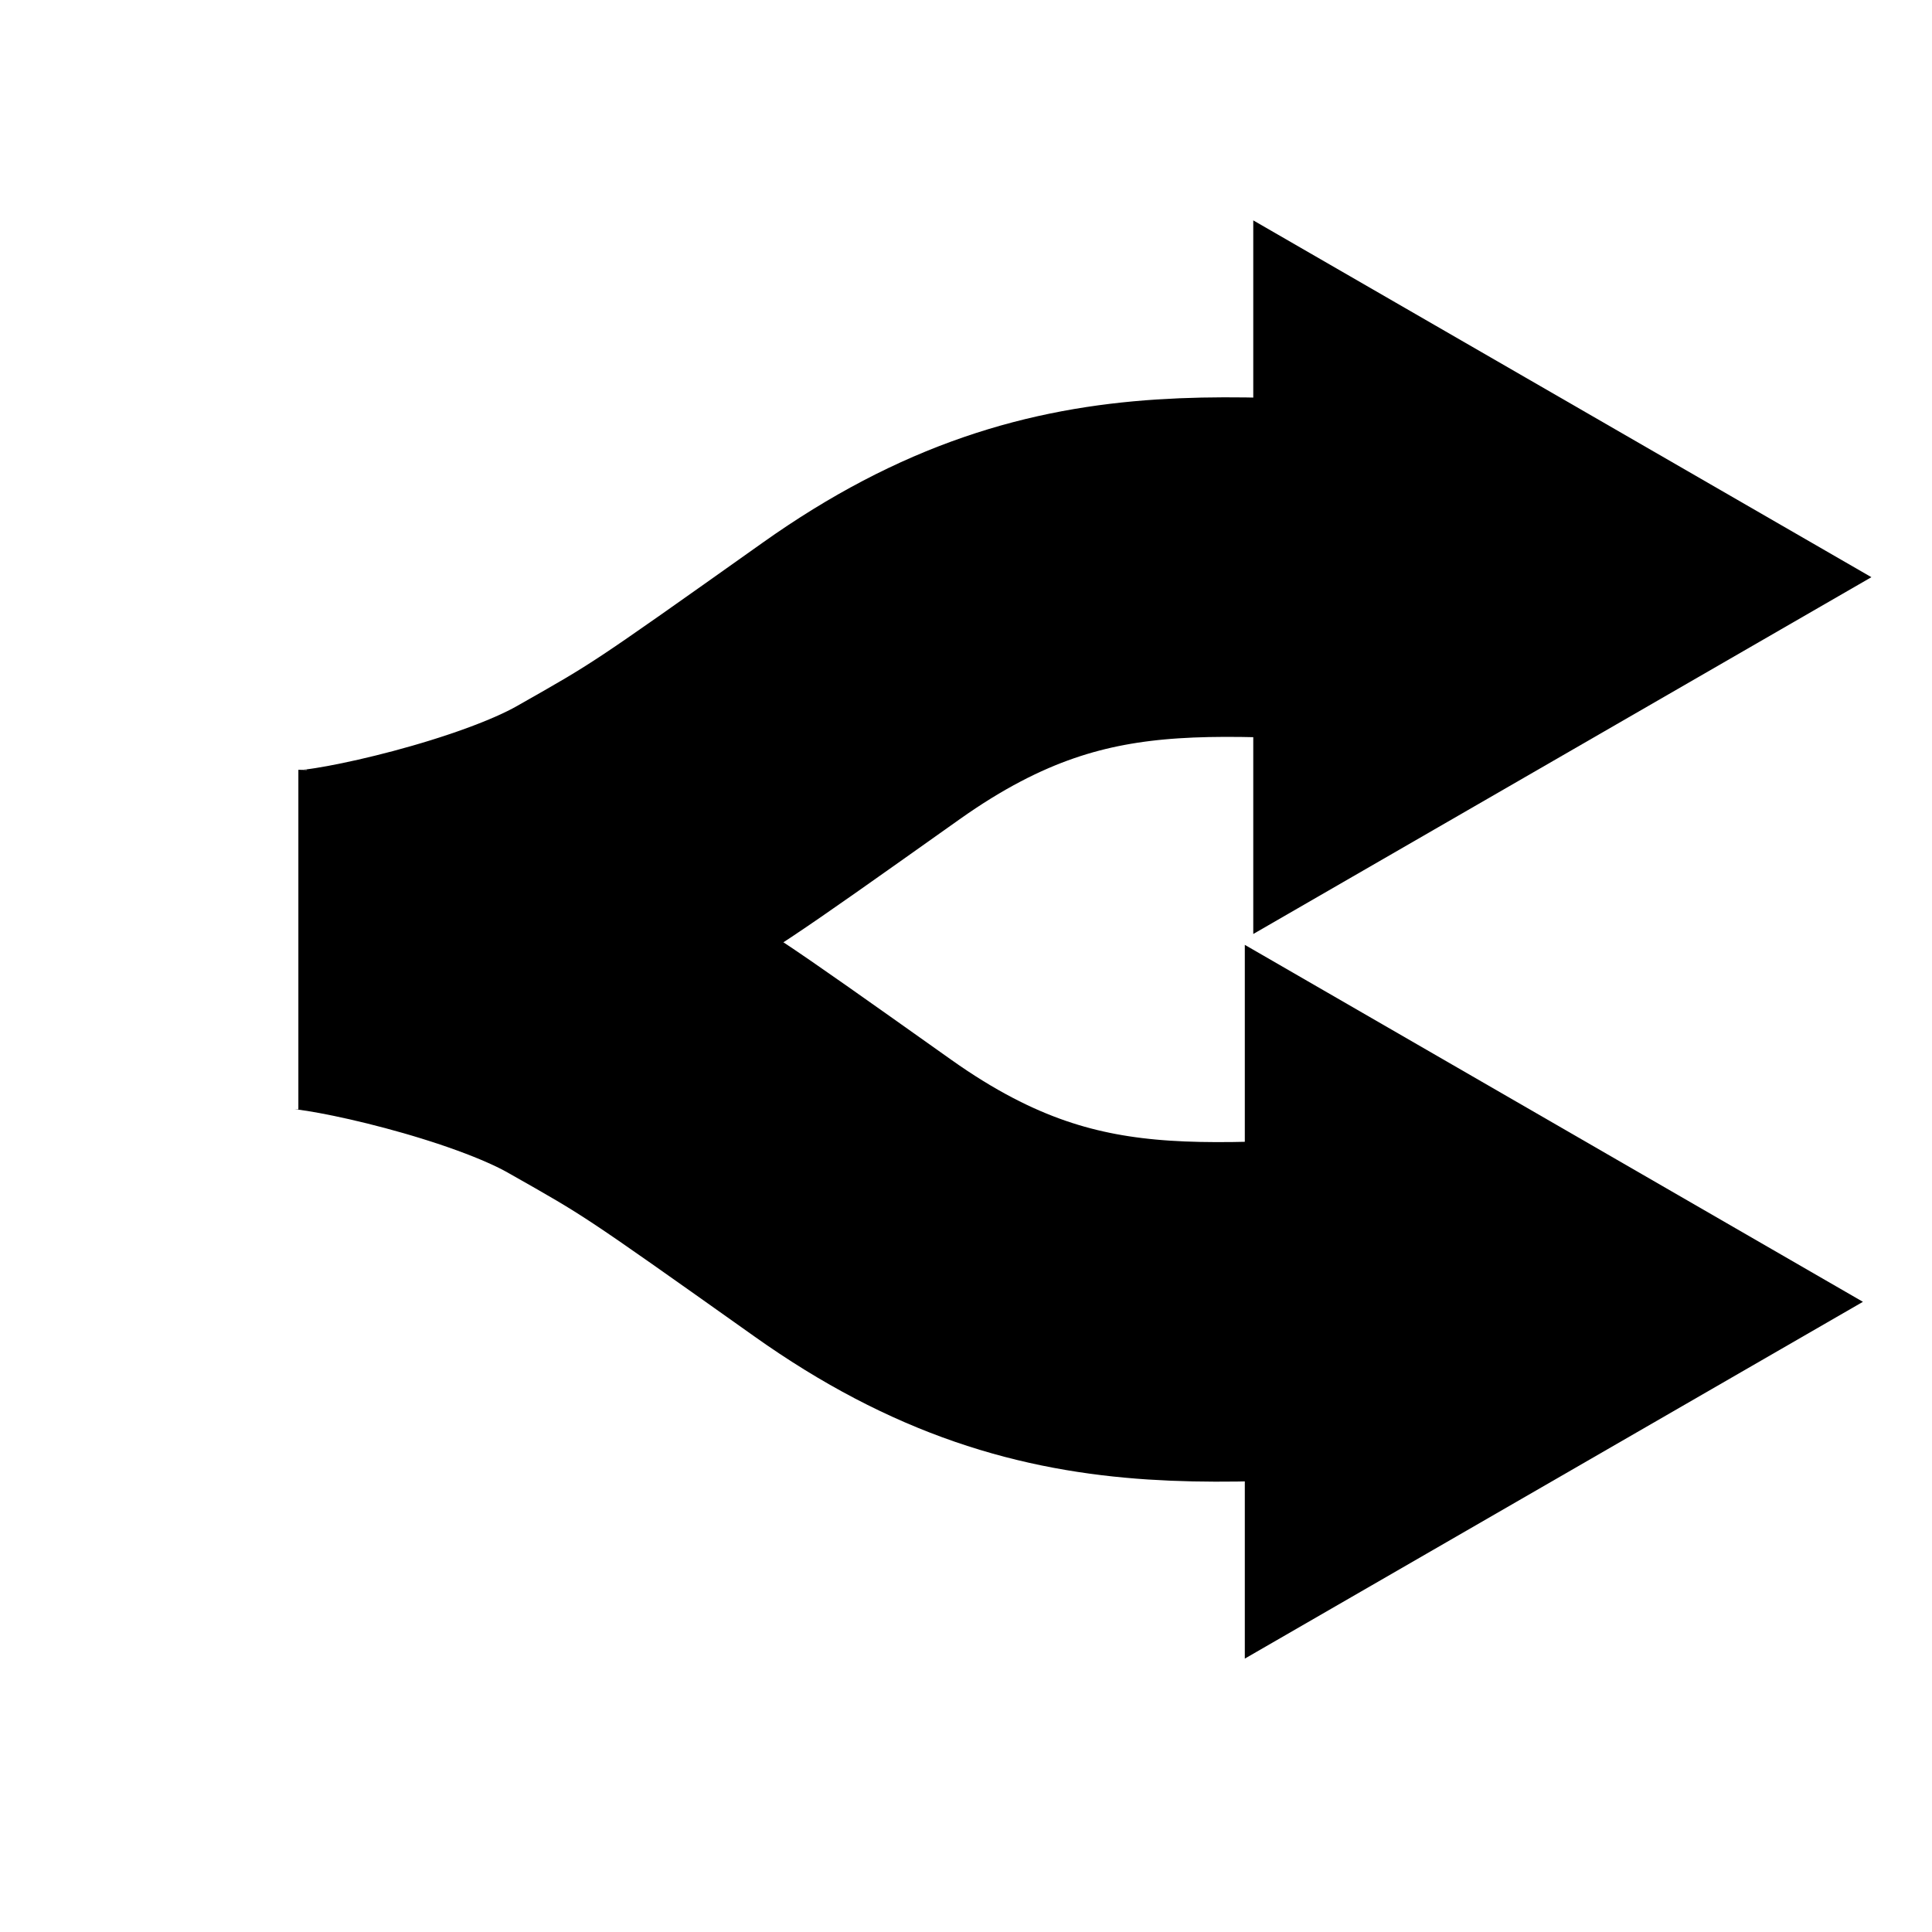
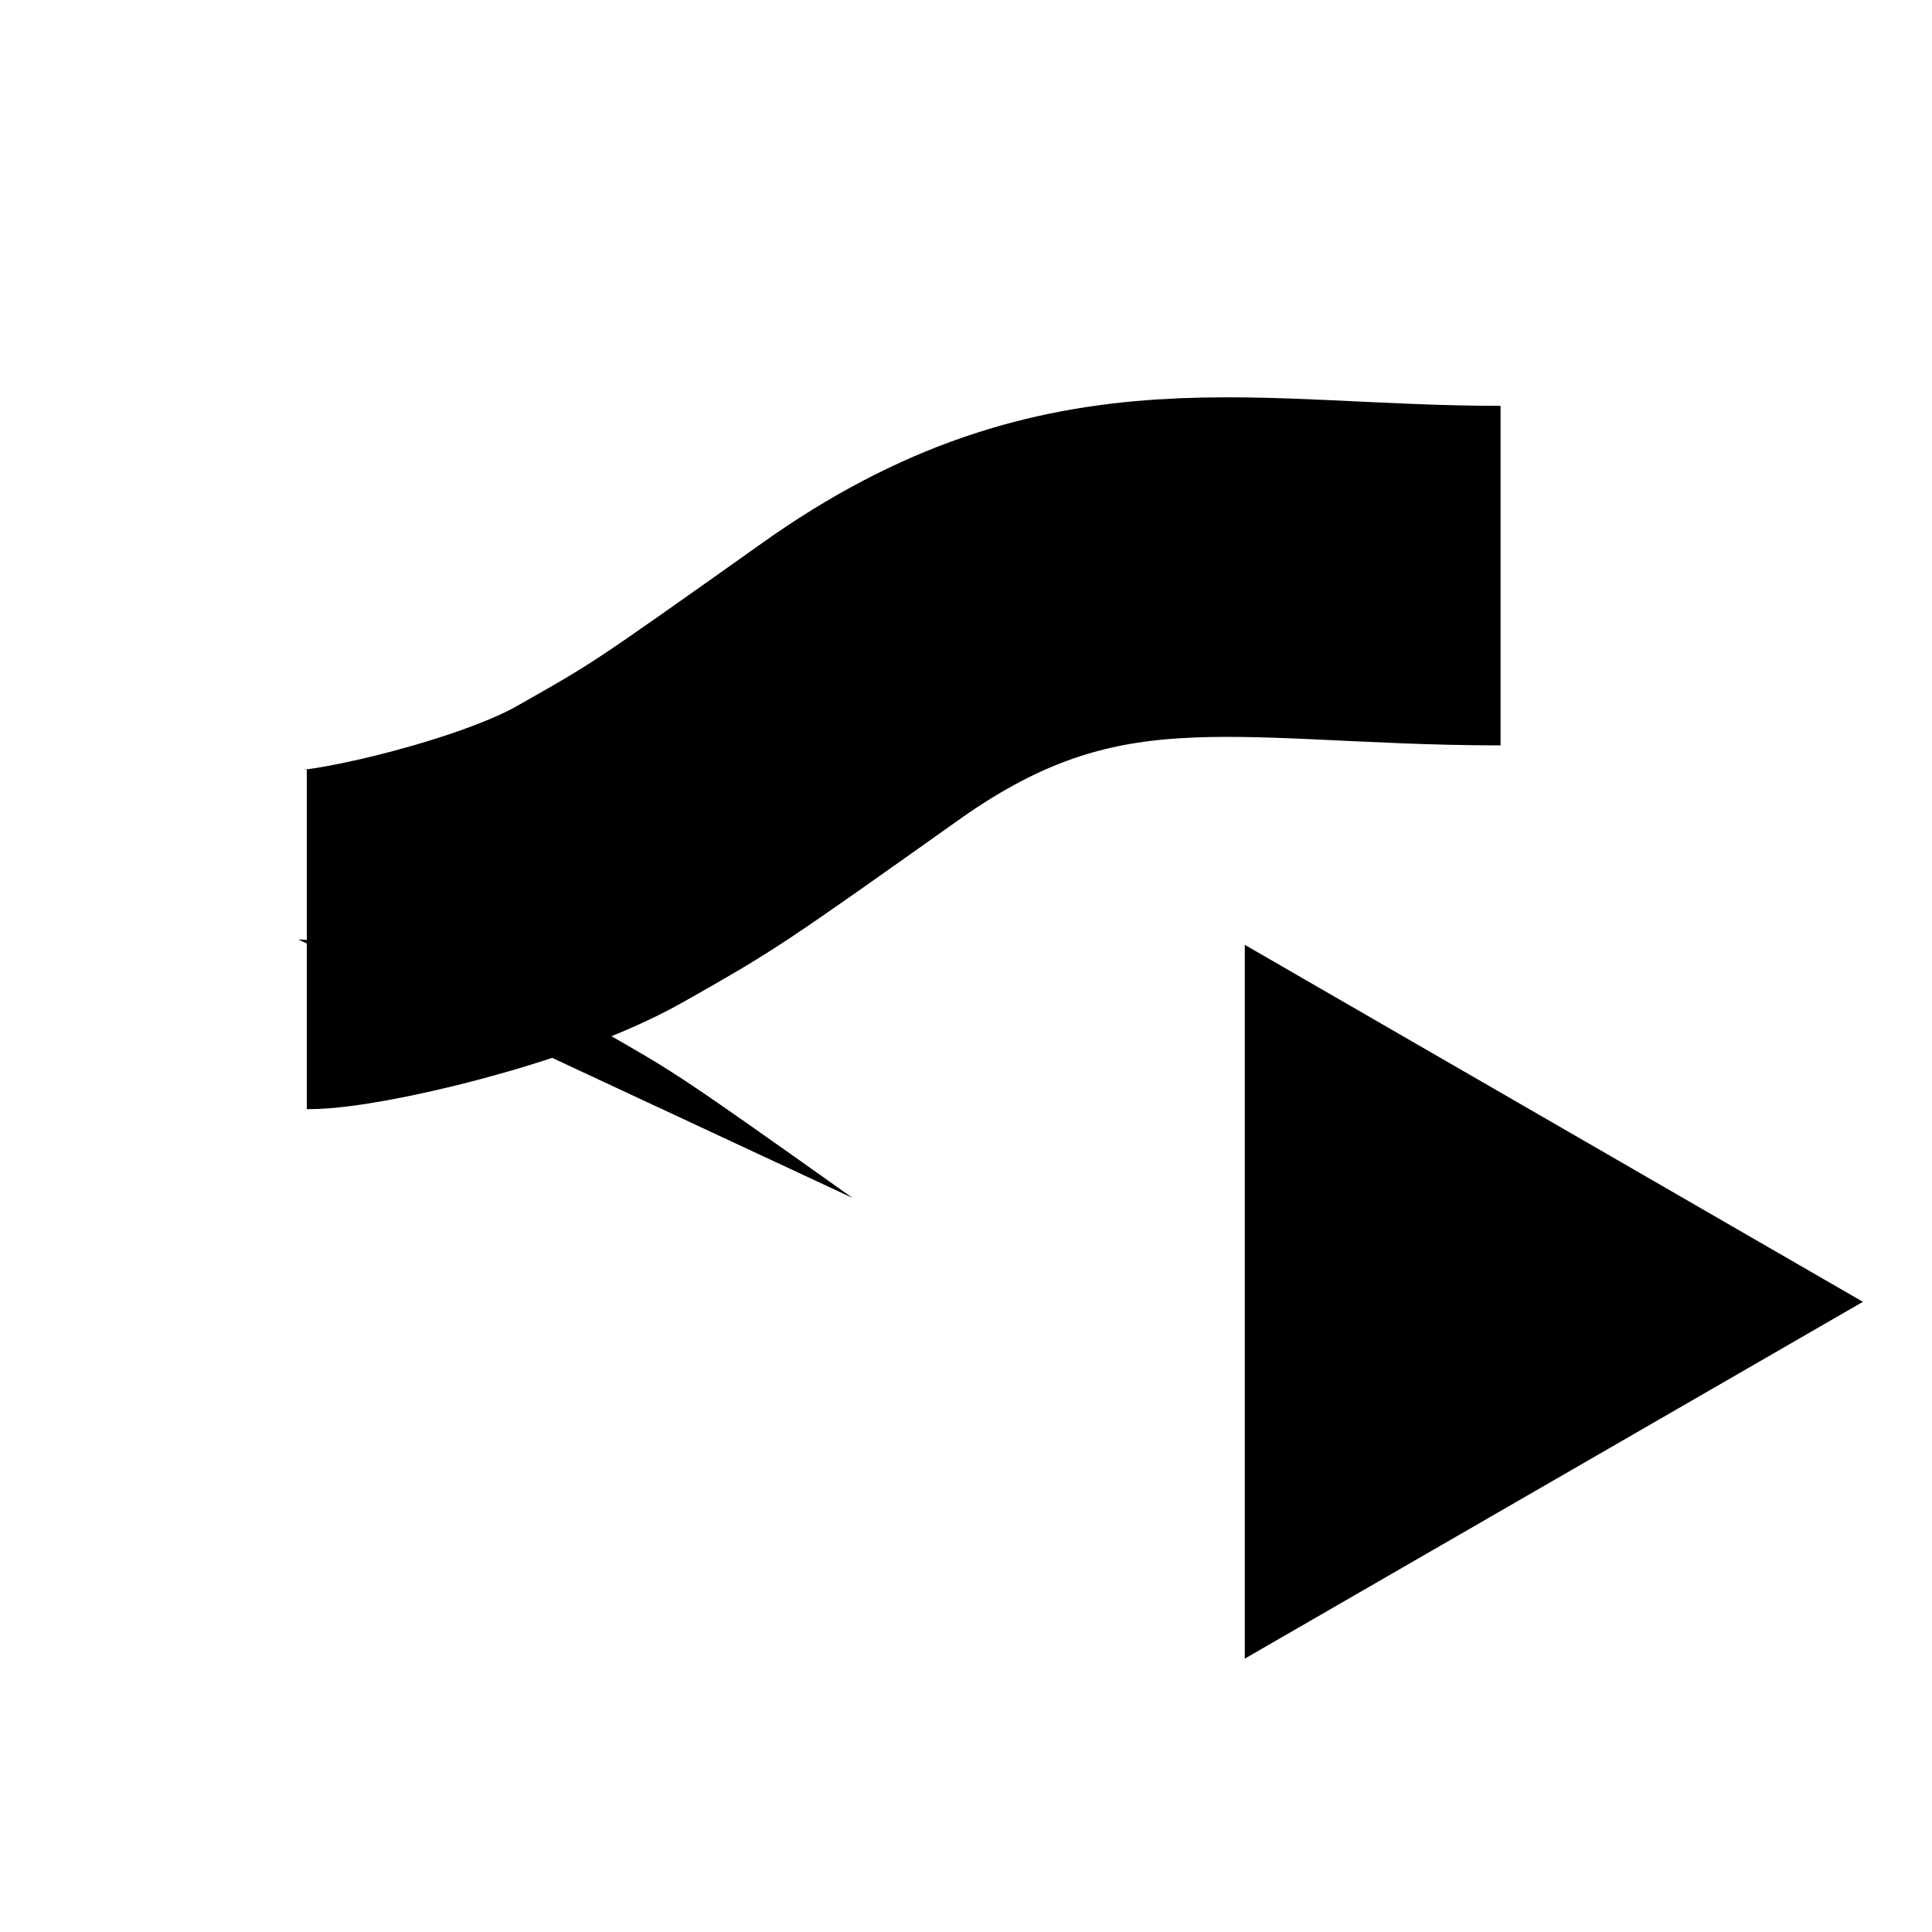
<svg xmlns="http://www.w3.org/2000/svg" width="16" height="16" viewBox="0 0 16 16" fill="none">
-   <path d="M2.541 7.78C2.895 7.78 4.259 7.475 4.966 7.075C5.672 6.675 5.672 6.675 7.131 5.64C8.979 4.328 10.286 4.767 12.427 4.767" fill="black" />
  <path d="M2.541 7.78C2.895 7.78 4.259 7.475 4.966 7.075C5.672 6.675 5.672 6.675 7.131 5.64C8.979 4.328 10.286 4.767 12.427 4.767" stroke="black" stroke-width="2.812" />
-   <path d="M14.498 4.78L10.879 6.869V2.691L14.498 4.78Z" fill="black" stroke="black" />
-   <path d="M2.471 7.781C2.824 7.781 4.189 8.086 4.895 8.486C5.602 8.886 5.602 8.886 7.061 9.921C8.908 11.233 10.214 10.794 12.356 10.794" fill="black" />
-   <path d="M2.471 7.781C2.824 7.781 4.189 8.086 4.895 8.486C5.602 8.886 5.602 8.886 7.061 9.921C8.908 11.233 10.214 10.794 12.356 10.794" stroke="black" stroke-width="2.812" />
+   <path d="M2.471 7.781C2.824 7.781 4.189 8.086 4.895 8.486C5.602 8.886 5.602 8.886 7.061 9.921" fill="black" />
  <path d="M14.428 10.781L10.809 8.691V12.87L14.428 10.781Z" fill="black" stroke="black" />
</svg>